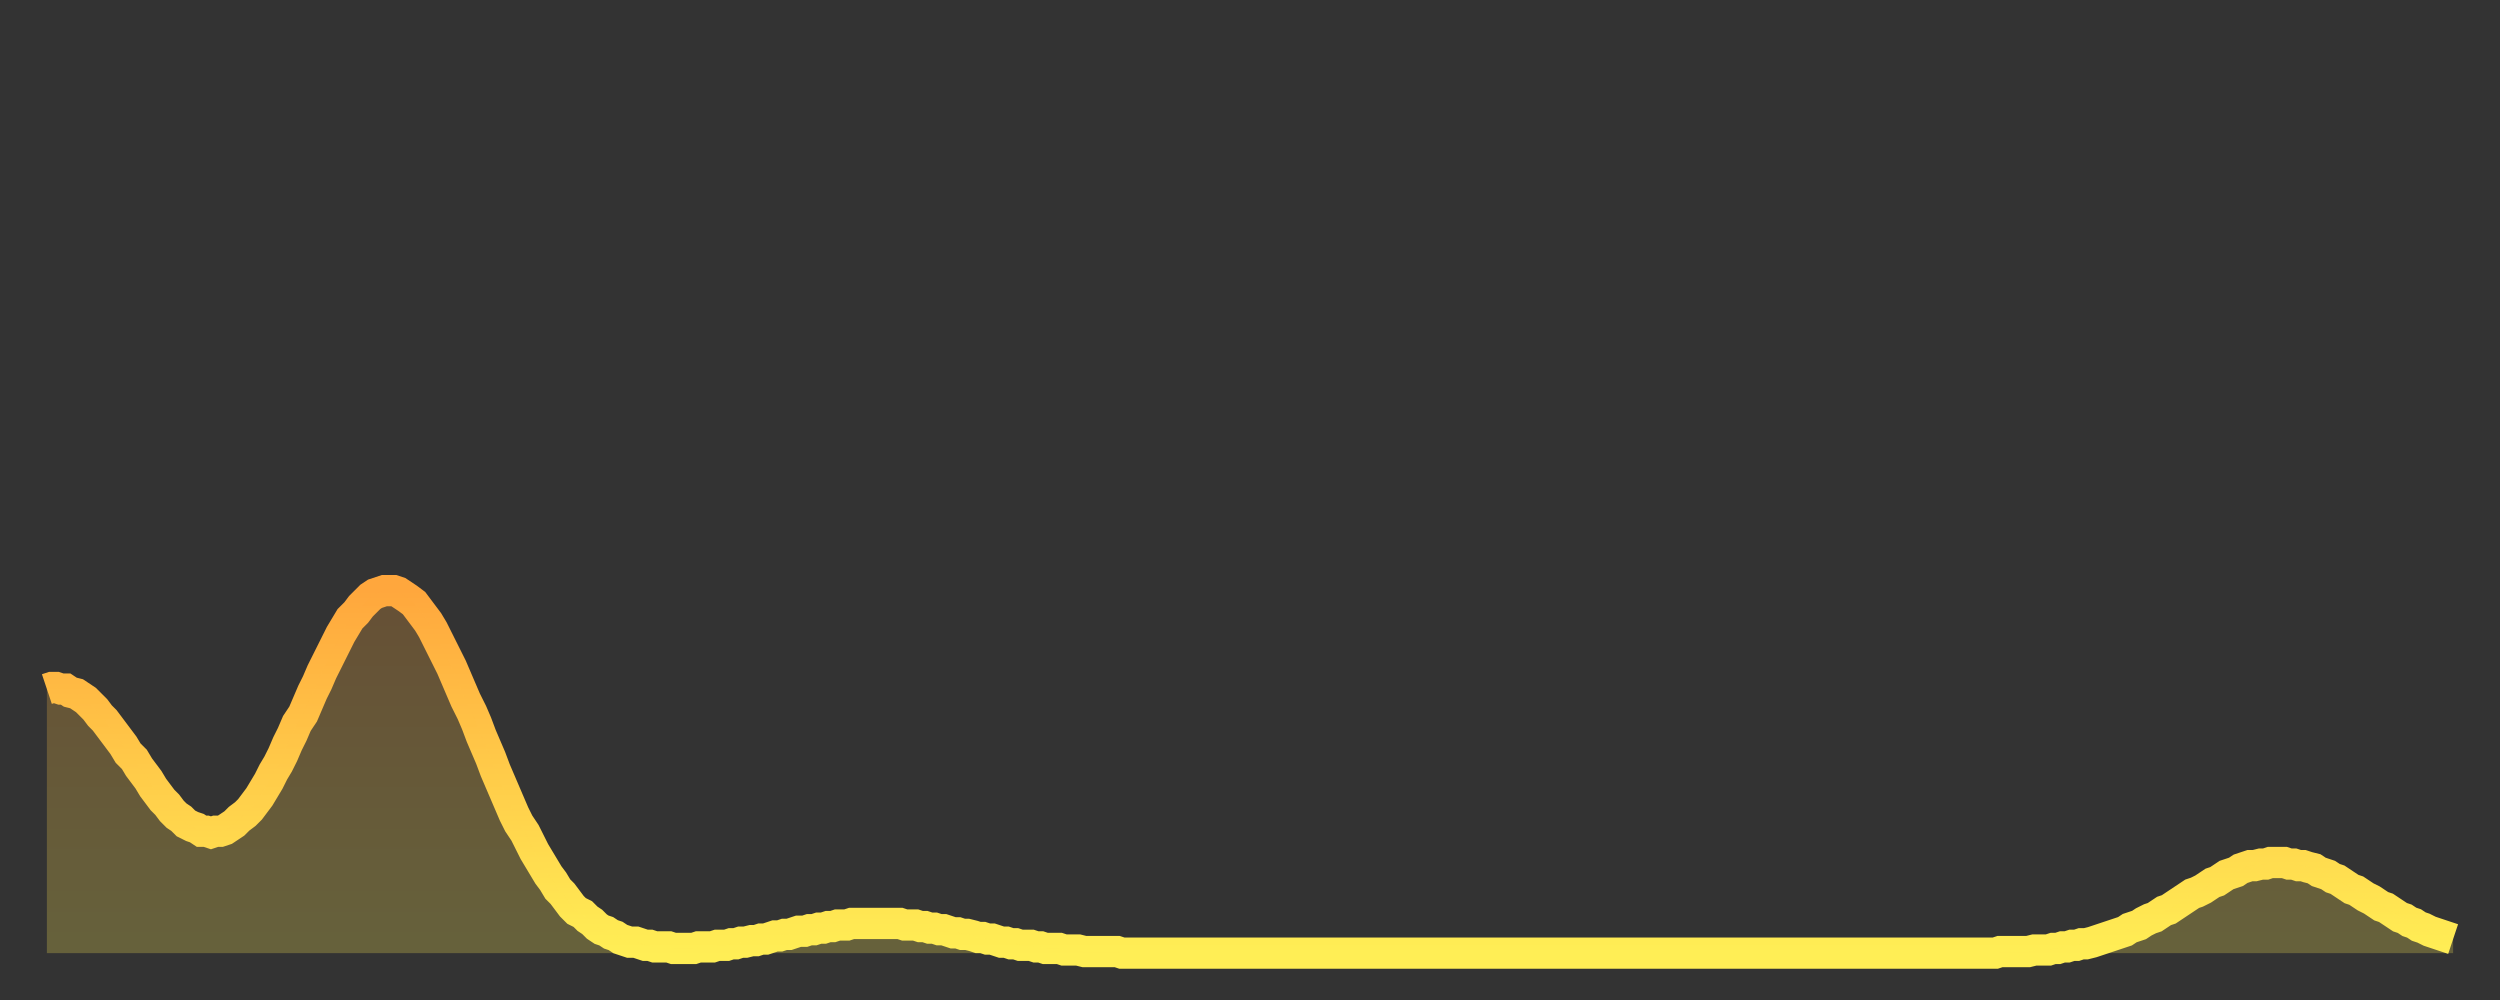
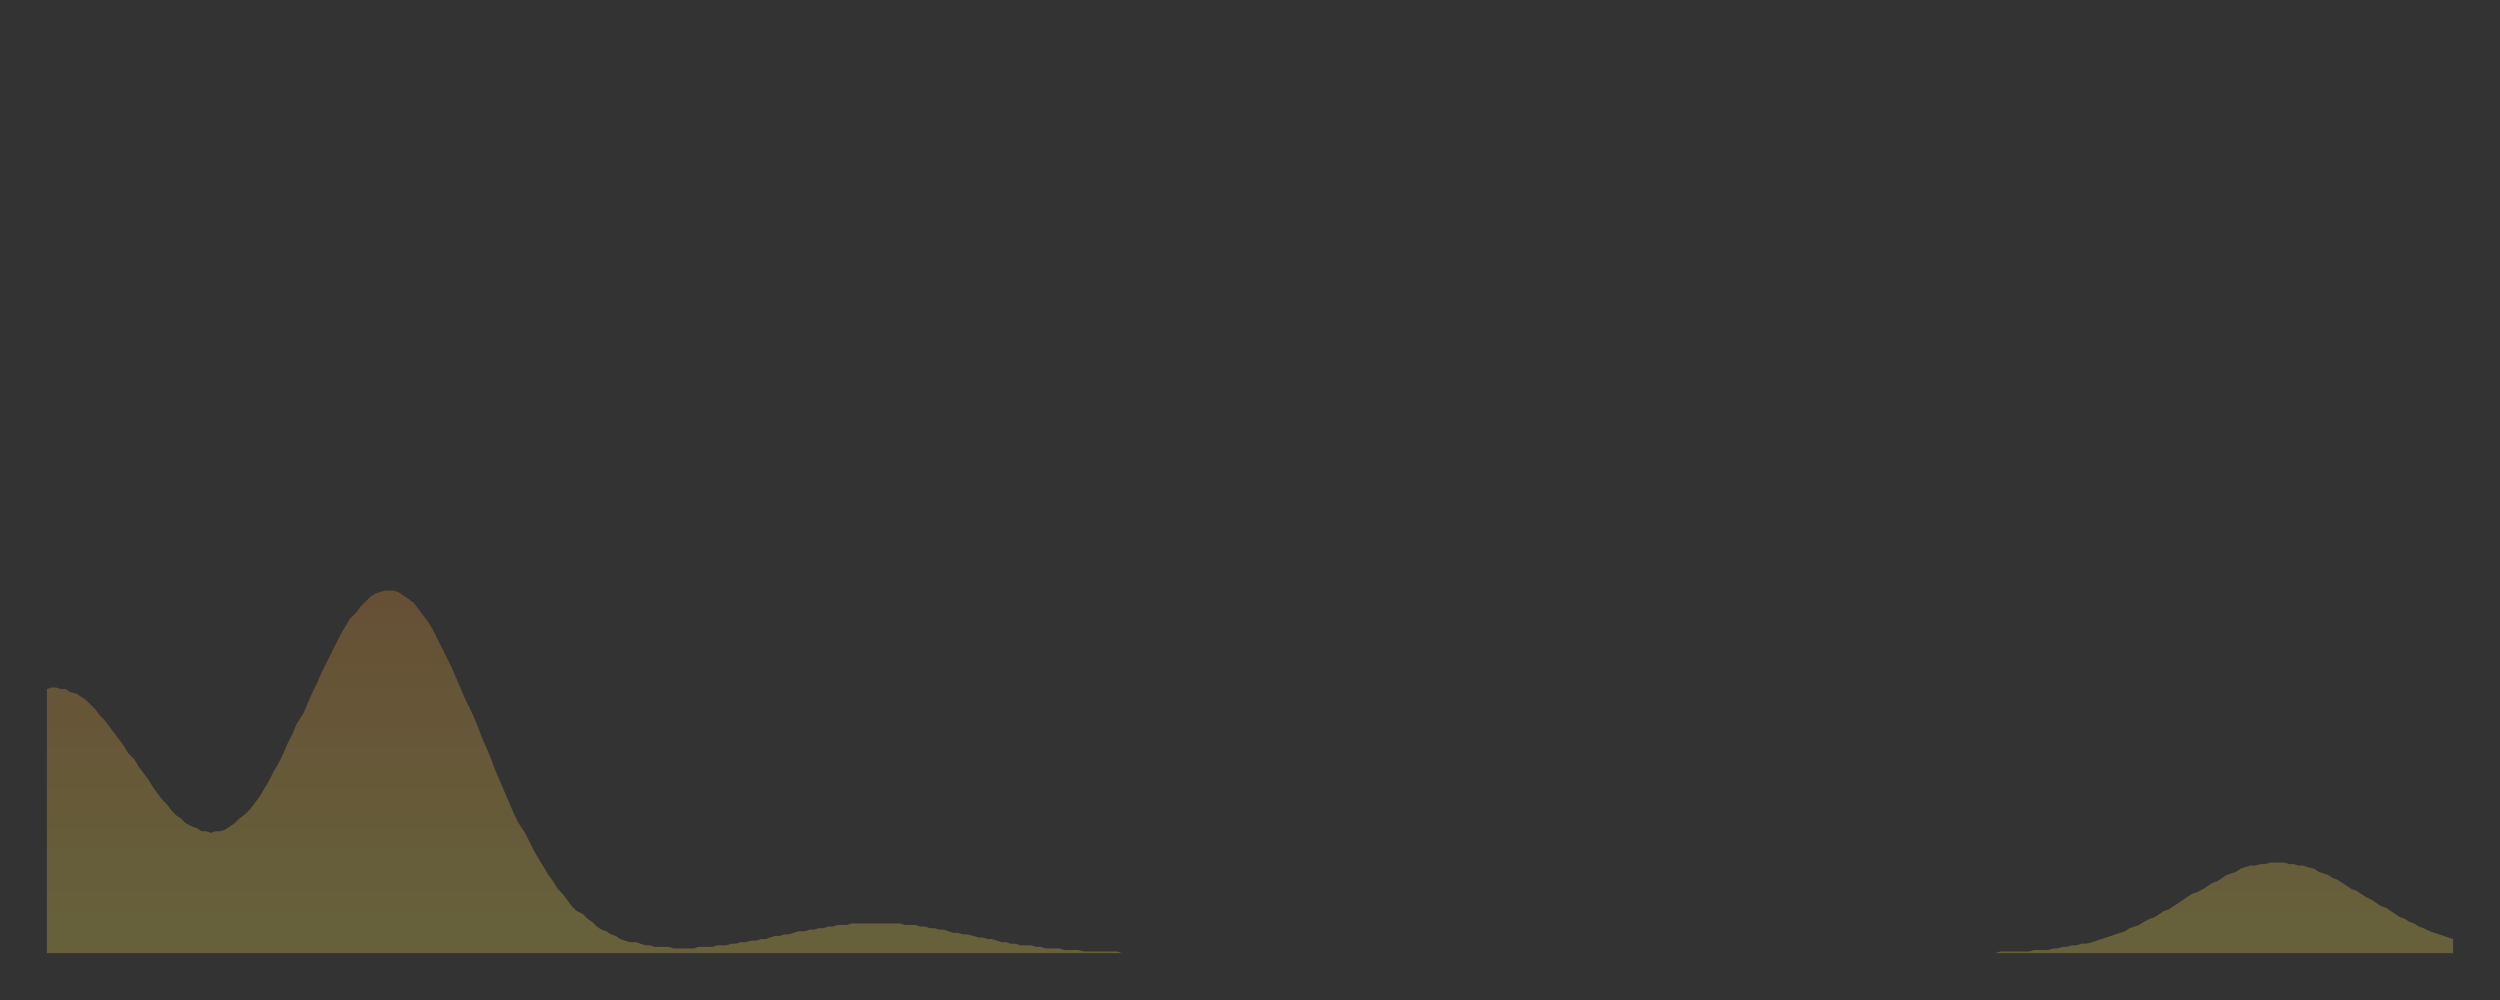
<svg xmlns="http://www.w3.org/2000/svg" baseProfile="full" height="64" version="1.1" width="160">
  <rect width="100%" height="100%" fill="#333333" stroke="none" />
  <defs>
    <linearGradient id="id983276" x1="0" x2="0" y1="0" y2="1">
      <stop offset="0%" stop-color="#ffa73d" />
      <stop offset="50%" stop-color="#ffcb49" />
      <stop offset="100%" stop-color="#ffee55" />
    </linearGradient>
  </defs>
  <g transform="translate(3,3)">
    <g>
-       <path d="M 0.0 41.1 0.3 41.0 0.6 41.0 0.9 41.1 1.2 41.1 1.5 41.3 1.9 41.4 2.2 41.6 2.5 41.8 2.8 42.1 3.1 42.4 3.4 42.8 3.7 43.1 4.0 43.5 4.3 43.9 4.6 44.3 4.9 44.7 5.2 45.2 5.6 45.6 5.9 46.1 6.2 46.5 6.5 46.9 6.8 47.4 7.1 47.8 7.4 48.2 7.7 48.5 8.0 48.9 8.3 49.2 8.6 49.4 8.9 49.7 9.3 49.9 9.6 50.0 9.9 50.2 10.2 50.2 10.5 50.3 10.8 50.2 11.1 50.2 11.4 50.1 11.7 49.9 12.0 49.7 12.3 49.4 12.7 49.1 13.0 48.8 13.3 48.4 13.6 48.0 13.9 47.5 14.2 47.0 14.5 46.4 14.8 45.9 15.1 45.3 15.4 44.6 15.7 44.0 16.0 43.3 16.4 42.7 16.7 42.0 17.0 41.3 17.3 40.7 17.6 40.0 17.9 39.4 18.2 38.8 18.5 38.2 18.8 37.6 19.1 37.1 19.4 36.6 19.8 36.2 20.1 35.8 20.4 35.5 20.7 35.2 21.0 35.0 21.3 34.9 21.6 34.8 21.9 34.8 22.2 34.8 22.5 34.9 22.8 35.1 23.1 35.3 23.5 35.6 23.8 36.0 24.1 36.4 24.4 36.8 24.7 37.3 25.0 37.9 25.3 38.5 25.6 39.1 25.9 39.7 26.2 40.4 26.5 41.1 26.8 41.8 27.2 42.6 27.5 43.3 27.8 44.1 28.1 44.8 28.4 45.5 28.7 46.3 29.0 47.0 29.3 47.7 29.6 48.4 29.9 49.1 30.2 49.7 30.6 50.3 30.9 50.9 31.2 51.5 31.5 52.0 31.8 52.5 32.1 53.0 32.4 53.4 32.7 53.9 33.0 54.2 33.3 54.6 33.6 55.0 33.9 55.3 34.3 55.5 34.6 55.8 34.9 56.0 35.2 56.3 35.5 56.5 35.8 56.6 36.1 56.8 36.4 56.9 36.7 57.1 37.0 57.2 37.3 57.3 37.7 57.3 38.0 57.4 38.3 57.5 38.6 57.5 38.9 57.6 39.2 57.6 39.5 57.6 39.8 57.6 40.1 57.7 40.4 57.7 40.7 57.7 41.0 57.7 41.4 57.7 41.7 57.6 42.0 57.6 42.3 57.6 42.6 57.6 42.9 57.5 43.2 57.5 43.5 57.5 43.8 57.4 44.1 57.4 44.4 57.3 44.7 57.3 45.1 57.2 45.4 57.2 45.7 57.1 46.0 57.1 46.3 57.0 46.6 56.9 46.9 56.9 47.2 56.8 47.5 56.8 47.8 56.7 48.1 56.6 48.5 56.6 48.8 56.5 49.1 56.5 49.4 56.4 49.7 56.4 50.0 56.3 50.3 56.3 50.6 56.2 50.9 56.2 51.2 56.2 51.5 56.1 51.8 56.1 52.2 56.1 52.5 56.1 52.8 56.1 53.1 56.1 53.4 56.1 53.7 56.1 54.0 56.1 54.3 56.1 54.6 56.1 54.9 56.2 55.2 56.2 55.6 56.2 55.9 56.3 56.2 56.3 56.5 56.4 56.8 56.4 57.1 56.5 57.4 56.5 57.7 56.6 58.0 56.7 58.3 56.7 58.6 56.8 58.9 56.8 59.3 56.9 59.6 57.0 59.9 57.0 60.2 57.1 60.5 57.1 60.8 57.2 61.1 57.3 61.4 57.3 61.7 57.4 62.0 57.4 62.3 57.5 62.6 57.5 63.0 57.5 63.3 57.6 63.6 57.6 63.9 57.7 64.2 57.7 64.5 57.7 64.8 57.7 65.1 57.8 65.4 57.8 65.7 57.8 66.0 57.8 66.4 57.9 66.7 57.9 67.0 57.9 67.3 57.9 67.6 57.9 67.9 57.9 68.2 57.9 68.5 57.9 68.8 58.0 69.1 58.0 69.4 58.0 69.7 58.0 70.1 58.0 70.4 58.0 70.7 58.0 71.0 58.0 71.3 58.0 71.6 58.0 71.9 58.0 72.2 58.0 72.5 58.0 72.8 58.0 73.1 58.0 73.5 58.0 73.8 58.0 74.1 58.0 74.4 58.0 74.7 58.0 75.0 58.0 75.3 58.0 75.6 58.0 75.9 58.0 76.2 58.0 76.5 58.0 76.8 58.0 77.2 58.0 77.5 58.0 77.8 58.0 78.1 58.0 78.4 58.0 78.7 58.0 79.0 58.0 79.3 58.0 79.6 58.0 79.9 58.0 80.2 58.0 80.5 58.0 80.9 58.0 81.2 58.0 81.5 58.0 81.8 58.0 82.1 58.0 82.4 58.0 82.7 58.0 83.0 58.0 83.3 58.0 83.6 58.0 83.9 58.0 84.3 58.0 84.6 58.0 84.9 58.0 85.2 58.0 85.5 58.0 85.8 58.0 86.1 58.0 86.4 58.0 86.7 58.0 87.0 58.0 87.3 58.0 87.6 58.0 88.0 58.0 88.3 58.0 88.6 58.0 88.9 58.0 89.2 58.0 89.5 58.0 89.8 58.0 90.1 58.0 90.4 58.0 90.7 58.0 91.0 58.0 91.4 58.0 91.7 58.0 92.0 58.0 92.3 58.0 92.6 58.0 92.9 58.0 93.2 58.0 93.5 58.0 93.8 58.0 94.1 58.0 94.4 58.0 94.7 58.0 95.1 58.0 95.4 58.0 95.7 58.0 96.0 58.0 96.3 58.0 96.6 58.0 96.9 58.0 97.2 58.0 97.5 58.0 97.8 58.0 98.1 58.0 98.4 58.0 98.8 58.0 99.1 58.0 99.4 58.0 99.7 58.0 100.0 58.0 100.3 58.0 100.6 58.0 100.9 58.0 101.2 58.0 101.5 58.0 101.8 58.0 102.2 58.0 102.5 58.0 102.8 58.0 103.1 58.0 103.4 58.0 103.7 58.0 104.0 58.0 104.3 58.0 104.6 58.0 104.9 58.0 105.2 58.0 105.5 58.0 105.9 58.0 106.2 58.0 106.5 58.0 106.8 58.0 107.1 58.0 107.4 58.0 107.7 58.0 108.0 58.0 108.3 58.0 108.6 58.0 108.9 58.0 109.3 58.0 109.6 58.0 109.9 58.0 110.2 58.0 110.5 58.0 110.8 58.0 111.1 58.0 111.4 58.0 111.7 58.0 112.0 58.0 112.3 58.0 112.6 58.0 113.0 58.0 113.3 58.0 113.6 58.0 113.9 58.0 114.2 58.0 114.5 58.0 114.8 58.0 115.1 58.0 115.4 58.0 115.7 58.0 116.0 58.0 116.3 58.0 116.7 58.0 117.0 58.0 117.3 58.0 117.6 58.0 117.9 58.0 118.2 58.0 118.5 58.0 118.8 58.0 119.1 58.0 119.4 58.0 119.7 58.0 120.1 58.0 120.4 58.0 120.7 58.0 121.0 58.0 121.3 58.0 121.6 58.0 121.9 58.0 122.2 58.0 122.5 58.0 122.8 58.0 123.1 58.0 123.4 58.0 123.8 58.0 124.1 58.0 124.4 58.0 124.7 58.0 125.0 57.9 125.3 57.9 125.6 57.9 125.9 57.9 126.2 57.9 126.5 57.9 126.8 57.9 127.2 57.8 127.5 57.8 127.8 57.8 128.1 57.8 128.4 57.7 128.7 57.7 129.0 57.6 129.3 57.6 129.6 57.5 129.9 57.5 130.2 57.4 130.5 57.4 130.9 57.3 131.2 57.2 131.5 57.1 131.8 57.0 132.1 56.9 132.4 56.8 132.7 56.7 133.0 56.6 133.3 56.4 133.6 56.3 133.9 56.2 134.2 56.0 134.6 55.8 134.9 55.7 135.2 55.5 135.5 55.3 135.8 55.2 136.1 55.0 136.4 54.8 136.7 54.6 137.0 54.4 137.3 54.2 137.6 54.1 138.0 53.9 138.3 53.7 138.6 53.5 138.9 53.4 139.2 53.2 139.5 53.0 139.8 52.9 140.1 52.8 140.4 52.6 140.7 52.5 141.0 52.4 141.3 52.4 141.7 52.3 142.0 52.3 142.3 52.2 142.6 52.2 142.9 52.2 143.2 52.2 143.5 52.3 143.8 52.3 144.1 52.4 144.4 52.4 144.7 52.5 145.1 52.6 145.4 52.8 145.7 52.9 146.0 53.0 146.3 53.2 146.6 53.3 146.9 53.5 147.2 53.7 147.5 53.9 147.8 54.0 148.1 54.2 148.4 54.4 148.8 54.6 149.1 54.8 149.4 55.0 149.7 55.1 150.0 55.3 150.3 55.5 150.6 55.7 150.9 55.8 151.2 56.0 151.5 56.1 151.8 56.3 152.1 56.4 152.5 56.6 152.8 56.7 153.1 56.8 153.4 56.9 153.7 57.0 154.0 57.1" fill="none" id="graph-curve" opacity="1" stroke="url(#id983276)" stroke-width="2" />
      <path d="M 0 58 L 0.0 41.1 0.3 41.0 0.6 41.0 0.9 41.1 1.2 41.1 1.5 41.3 1.9 41.4 2.2 41.6 2.5 41.8 2.8 42.1 3.1 42.4 3.4 42.8 3.7 43.1 4.0 43.5 4.3 43.9 4.6 44.3 4.9 44.7 5.2 45.2 5.6 45.6 5.9 46.1 6.2 46.5 6.5 46.9 6.8 47.4 7.1 47.8 7.4 48.2 7.7 48.5 8.0 48.9 8.3 49.2 8.6 49.4 8.9 49.7 9.3 49.9 9.6 50.0 9.9 50.2 10.2 50.2 10.5 50.3 10.8 50.2 11.1 50.2 11.4 50.1 11.7 49.9 12.0 49.7 12.3 49.4 12.7 49.1 13.0 48.8 13.3 48.4 13.6 48.0 13.9 47.5 14.2 47.0 14.5 46.4 14.8 45.9 15.1 45.3 15.4 44.6 15.7 44.0 16.0 43.3 16.4 42.7 16.7 42.0 17.0 41.3 17.3 40.7 17.6 40.0 17.9 39.4 18.2 38.8 18.5 38.2 18.8 37.6 19.1 37.1 19.4 36.6 19.8 36.2 20.1 35.8 20.4 35.5 20.7 35.2 21.0 35.0 21.3 34.9 21.6 34.8 21.9 34.8 22.2 34.8 22.5 34.9 22.8 35.1 23.1 35.3 23.5 35.6 23.8 36.0 24.1 36.4 24.4 36.8 24.7 37.3 25.0 37.9 25.3 38.5 25.6 39.1 25.9 39.7 26.2 40.4 26.5 41.1 26.8 41.8 27.2 42.6 27.5 43.3 27.8 44.1 28.1 44.8 28.4 45.5 28.7 46.3 29.0 47.0 29.3 47.7 29.6 48.4 29.9 49.1 30.2 49.7 30.6 50.3 30.9 50.9 31.2 51.5 31.5 52.0 31.8 52.5 32.1 53.0 32.4 53.4 32.7 53.9 33.0 54.2 33.3 54.6 33.6 55.0 33.9 55.3 34.3 55.5 34.6 55.8 34.9 56.0 35.2 56.3 35.5 56.5 35.8 56.6 36.1 56.8 36.4 56.9 36.7 57.1 37.0 57.2 37.3 57.3 37.7 57.3 38.0 57.4 38.3 57.5 38.6 57.5 38.9 57.6 39.2 57.6 39.5 57.6 39.8 57.6 40.1 57.7 40.4 57.7 40.7 57.7 41.0 57.7 41.4 57.7 41.7 57.6 42.0 57.6 42.3 57.6 42.6 57.6 42.9 57.5 43.2 57.5 43.5 57.5 43.8 57.4 44.1 57.4 44.4 57.3 44.7 57.3 45.1 57.2 45.4 57.2 45.7 57.1 46.0 57.1 46.3 57.0 46.6 56.9 46.9 56.9 47.2 56.8 47.5 56.8 47.8 56.7 48.1 56.6 48.5 56.6 48.8 56.5 49.1 56.5 49.4 56.4 49.7 56.4 50.0 56.3 50.3 56.3 50.6 56.2 50.9 56.2 51.2 56.2 51.5 56.1 51.8 56.1 52.2 56.1 52.5 56.1 52.8 56.1 53.1 56.1 53.4 56.1 53.7 56.1 54.0 56.1 54.3 56.1 54.6 56.1 54.9 56.2 55.2 56.2 55.6 56.2 55.9 56.3 56.2 56.3 56.5 56.4 56.8 56.4 57.1 56.5 57.4 56.5 57.7 56.6 58.0 56.7 58.3 56.7 58.6 56.8 58.9 56.8 59.3 56.9 59.6 57.0 59.9 57.0 60.2 57.1 60.5 57.1 60.8 57.2 61.1 57.3 61.4 57.3 61.7 57.4 62.0 57.4 62.3 57.5 62.6 57.5 63.0 57.5 63.3 57.6 63.6 57.6 63.9 57.7 64.2 57.7 64.5 57.7 64.8 57.7 65.1 57.8 65.4 57.8 65.7 57.8 66.0 57.8 66.4 57.9 66.7 57.9 67.0 57.9 67.3 57.9 67.6 57.9 67.9 57.9 68.2 57.9 68.5 57.9 68.8 58.0 69.1 58.0 69.4 58.0 69.7 58.0 70.1 58.0 70.4 58.0 70.7 58.0 71.0 58.0 71.3 58.0 71.6 58.0 71.9 58.0 72.2 58.0 72.5 58.0 72.8 58.0 73.1 58.0 73.5 58.0 73.8 58.0 74.1 58.0 74.4 58.0 74.7 58.0 75.0 58.0 75.3 58.0 75.6 58.0 75.9 58.0 76.2 58.0 76.5 58.0 76.8 58.0 77.2 58.0 77.5 58.0 77.8 58.0 78.1 58.0 78.4 58.0 78.7 58.0 79.0 58.0 79.3 58.0 79.6 58.0 79.9 58.0 80.2 58.0 80.5 58.0 80.9 58.0 81.2 58.0 81.5 58.0 81.8 58.0 82.1 58.0 82.4 58.0 82.7 58.0 83.0 58.0 83.3 58.0 83.6 58.0 83.9 58.0 84.3 58.0 84.6 58.0 84.9 58.0 85.2 58.0 85.5 58.0 85.8 58.0 86.1 58.0 86.4 58.0 86.7 58.0 87.0 58.0 87.3 58.0 87.6 58.0 88.0 58.0 88.3 58.0 88.6 58.0 88.9 58.0 89.2 58.0 89.5 58.0 89.8 58.0 90.1 58.0 90.4 58.0 90.7 58.0 91.0 58.0 91.4 58.0 91.7 58.0 92.0 58.0 92.3 58.0 92.6 58.0 92.9 58.0 93.2 58.0 93.5 58.0 93.8 58.0 94.1 58.0 94.4 58.0 94.7 58.0 95.1 58.0 95.4 58.0 95.7 58.0 96.0 58.0 96.3 58.0 96.6 58.0 96.9 58.0 97.2 58.0 97.5 58.0 97.8 58.0 98.1 58.0 98.4 58.0 98.8 58.0 99.1 58.0 99.4 58.0 99.7 58.0 100.0 58.0 100.3 58.0 100.6 58.0 100.9 58.0 101.2 58.0 101.5 58.0 101.8 58.0 102.2 58.0 102.5 58.0 102.8 58.0 103.1 58.0 103.4 58.0 103.7 58.0 104.0 58.0 104.3 58.0 104.6 58.0 104.9 58.0 105.2 58.0 105.5 58.0 105.9 58.0 106.2 58.0 106.5 58.0 106.8 58.0 107.1 58.0 107.4 58.0 107.7 58.0 108.0 58.0 108.3 58.0 108.6 58.0 108.9 58.0 109.3 58.0 109.6 58.0 109.9 58.0 110.2 58.0 110.5 58.0 110.8 58.0 111.1 58.0 111.4 58.0 111.7 58.0 112.0 58.0 112.3 58.0 112.6 58.0 113.0 58.0 113.3 58.0 113.6 58.0 113.9 58.0 114.2 58.0 114.5 58.0 114.8 58.0 115.1 58.0 115.4 58.0 115.7 58.0 116.0 58.0 116.3 58.0 116.7 58.0 117.0 58.0 117.3 58.0 117.6 58.0 117.9 58.0 118.2 58.0 118.5 58.0 118.8 58.0 119.1 58.0 119.4 58.0 119.7 58.0 120.1 58.0 120.4 58.0 120.7 58.0 121.0 58.0 121.3 58.0 121.6 58.0 121.9 58.0 122.2 58.0 122.5 58.0 122.8 58.0 123.1 58.0 123.4 58.0 123.8 58.0 124.1 58.0 124.4 58.0 124.7 58.0 125.0 57.9 125.3 57.9 125.6 57.9 125.9 57.9 126.2 57.9 126.5 57.9 126.8 57.9 127.2 57.8 127.5 57.8 127.8 57.8 128.1 57.8 128.4 57.7 128.7 57.7 129.0 57.6 129.3 57.6 129.6 57.5 129.9 57.5 130.2 57.4 130.5 57.4 130.9 57.3 131.2 57.2 131.5 57.1 131.8 57.0 132.1 56.9 132.4 56.8 132.7 56.7 133.0 56.6 133.3 56.4 133.6 56.3 133.9 56.2 134.2 56.0 134.6 55.8 134.9 55.7 135.2 55.5 135.5 55.3 135.8 55.2 136.1 55.0 136.4 54.8 136.7 54.6 137.0 54.4 137.3 54.2 137.6 54.1 138.0 53.9 138.3 53.7 138.6 53.5 138.9 53.4 139.2 53.2 139.5 53.0 139.8 52.9 140.1 52.8 140.4 52.6 140.7 52.5 141.0 52.4 141.3 52.4 141.7 52.3 142.0 52.3 142.3 52.2 142.6 52.2 142.9 52.2 143.2 52.2 143.5 52.3 143.8 52.3 144.1 52.4 144.4 52.4 144.7 52.5 145.1 52.6 145.4 52.8 145.7 52.9 146.0 53.0 146.3 53.2 146.6 53.3 146.9 53.5 147.2 53.7 147.5 53.9 147.8 54.0 148.1 54.2 148.4 54.4 148.8 54.6 149.1 54.8 149.4 55.0 149.7 55.1 150.0 55.3 150.3 55.5 150.6 55.7 150.9 55.8 151.2 56.0 151.5 56.1 151.8 56.3 152.1 56.4 152.5 56.6 152.8 56.7 153.1 56.8 153.4 56.9 153.7 57.0 154.0 57.1 154 58" fill="url(#id983276)" fill-opacity=".25" id="graph-shadow" />
    </g>
  </g>
</svg>